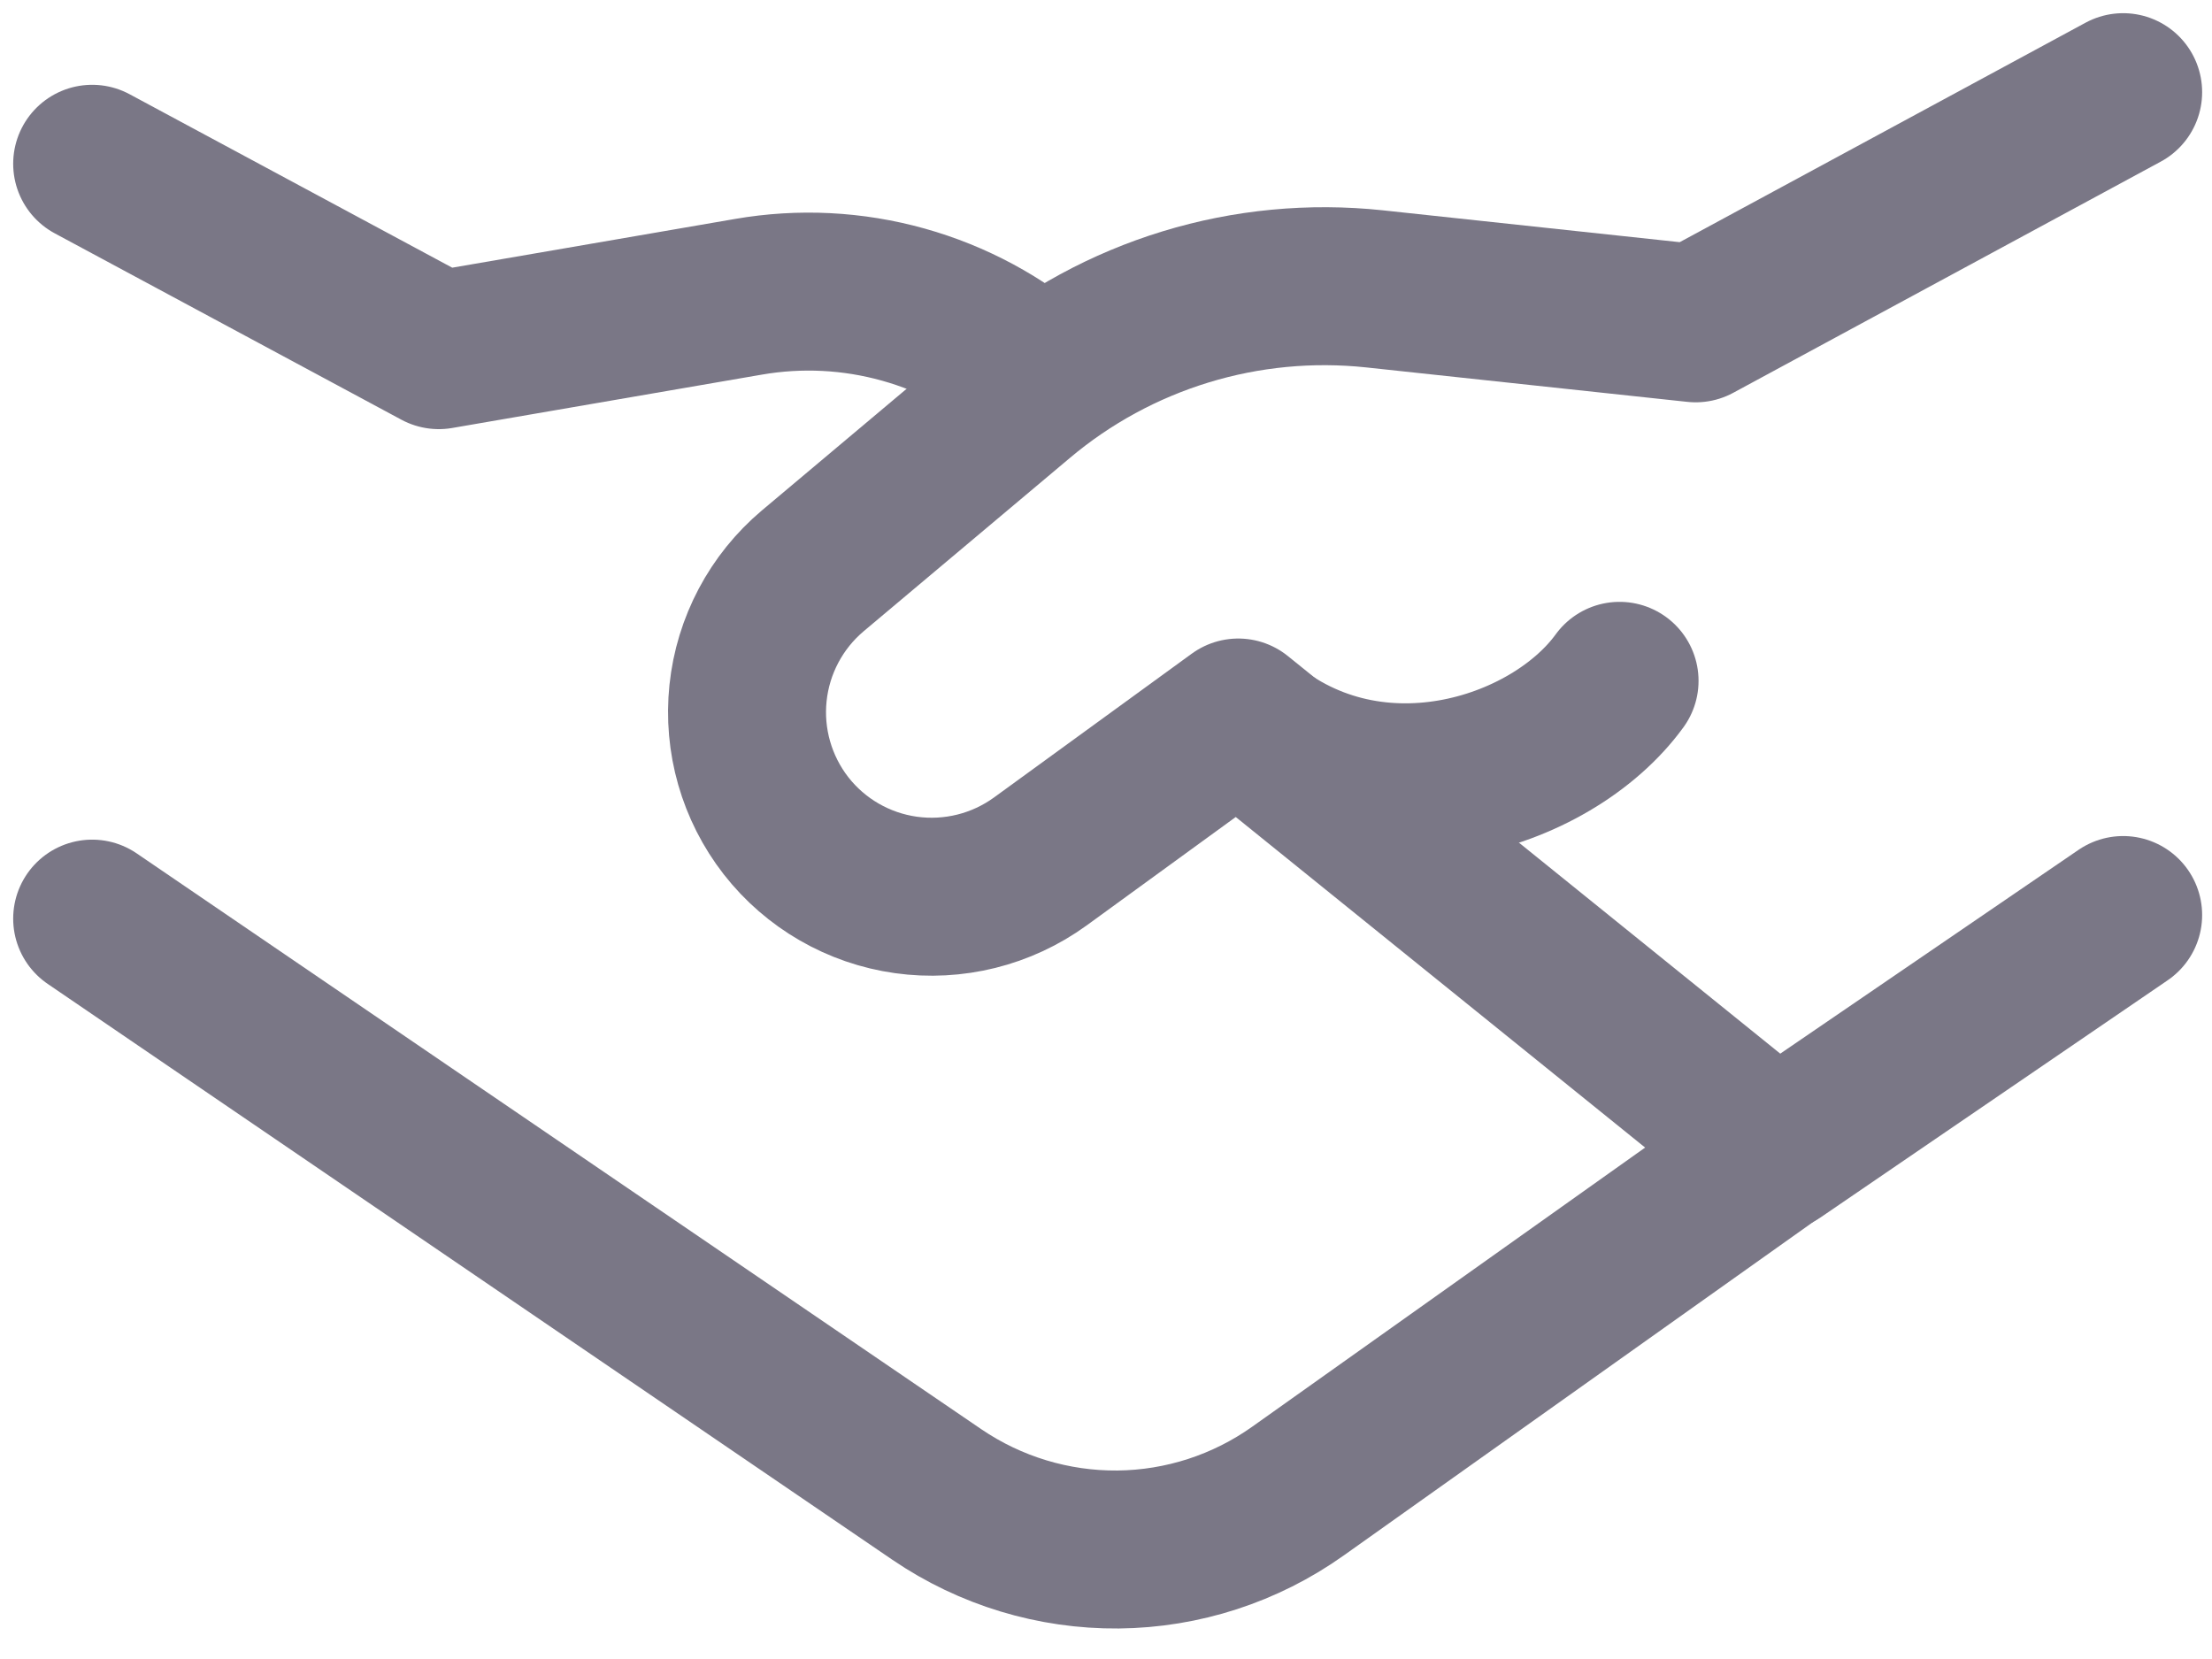
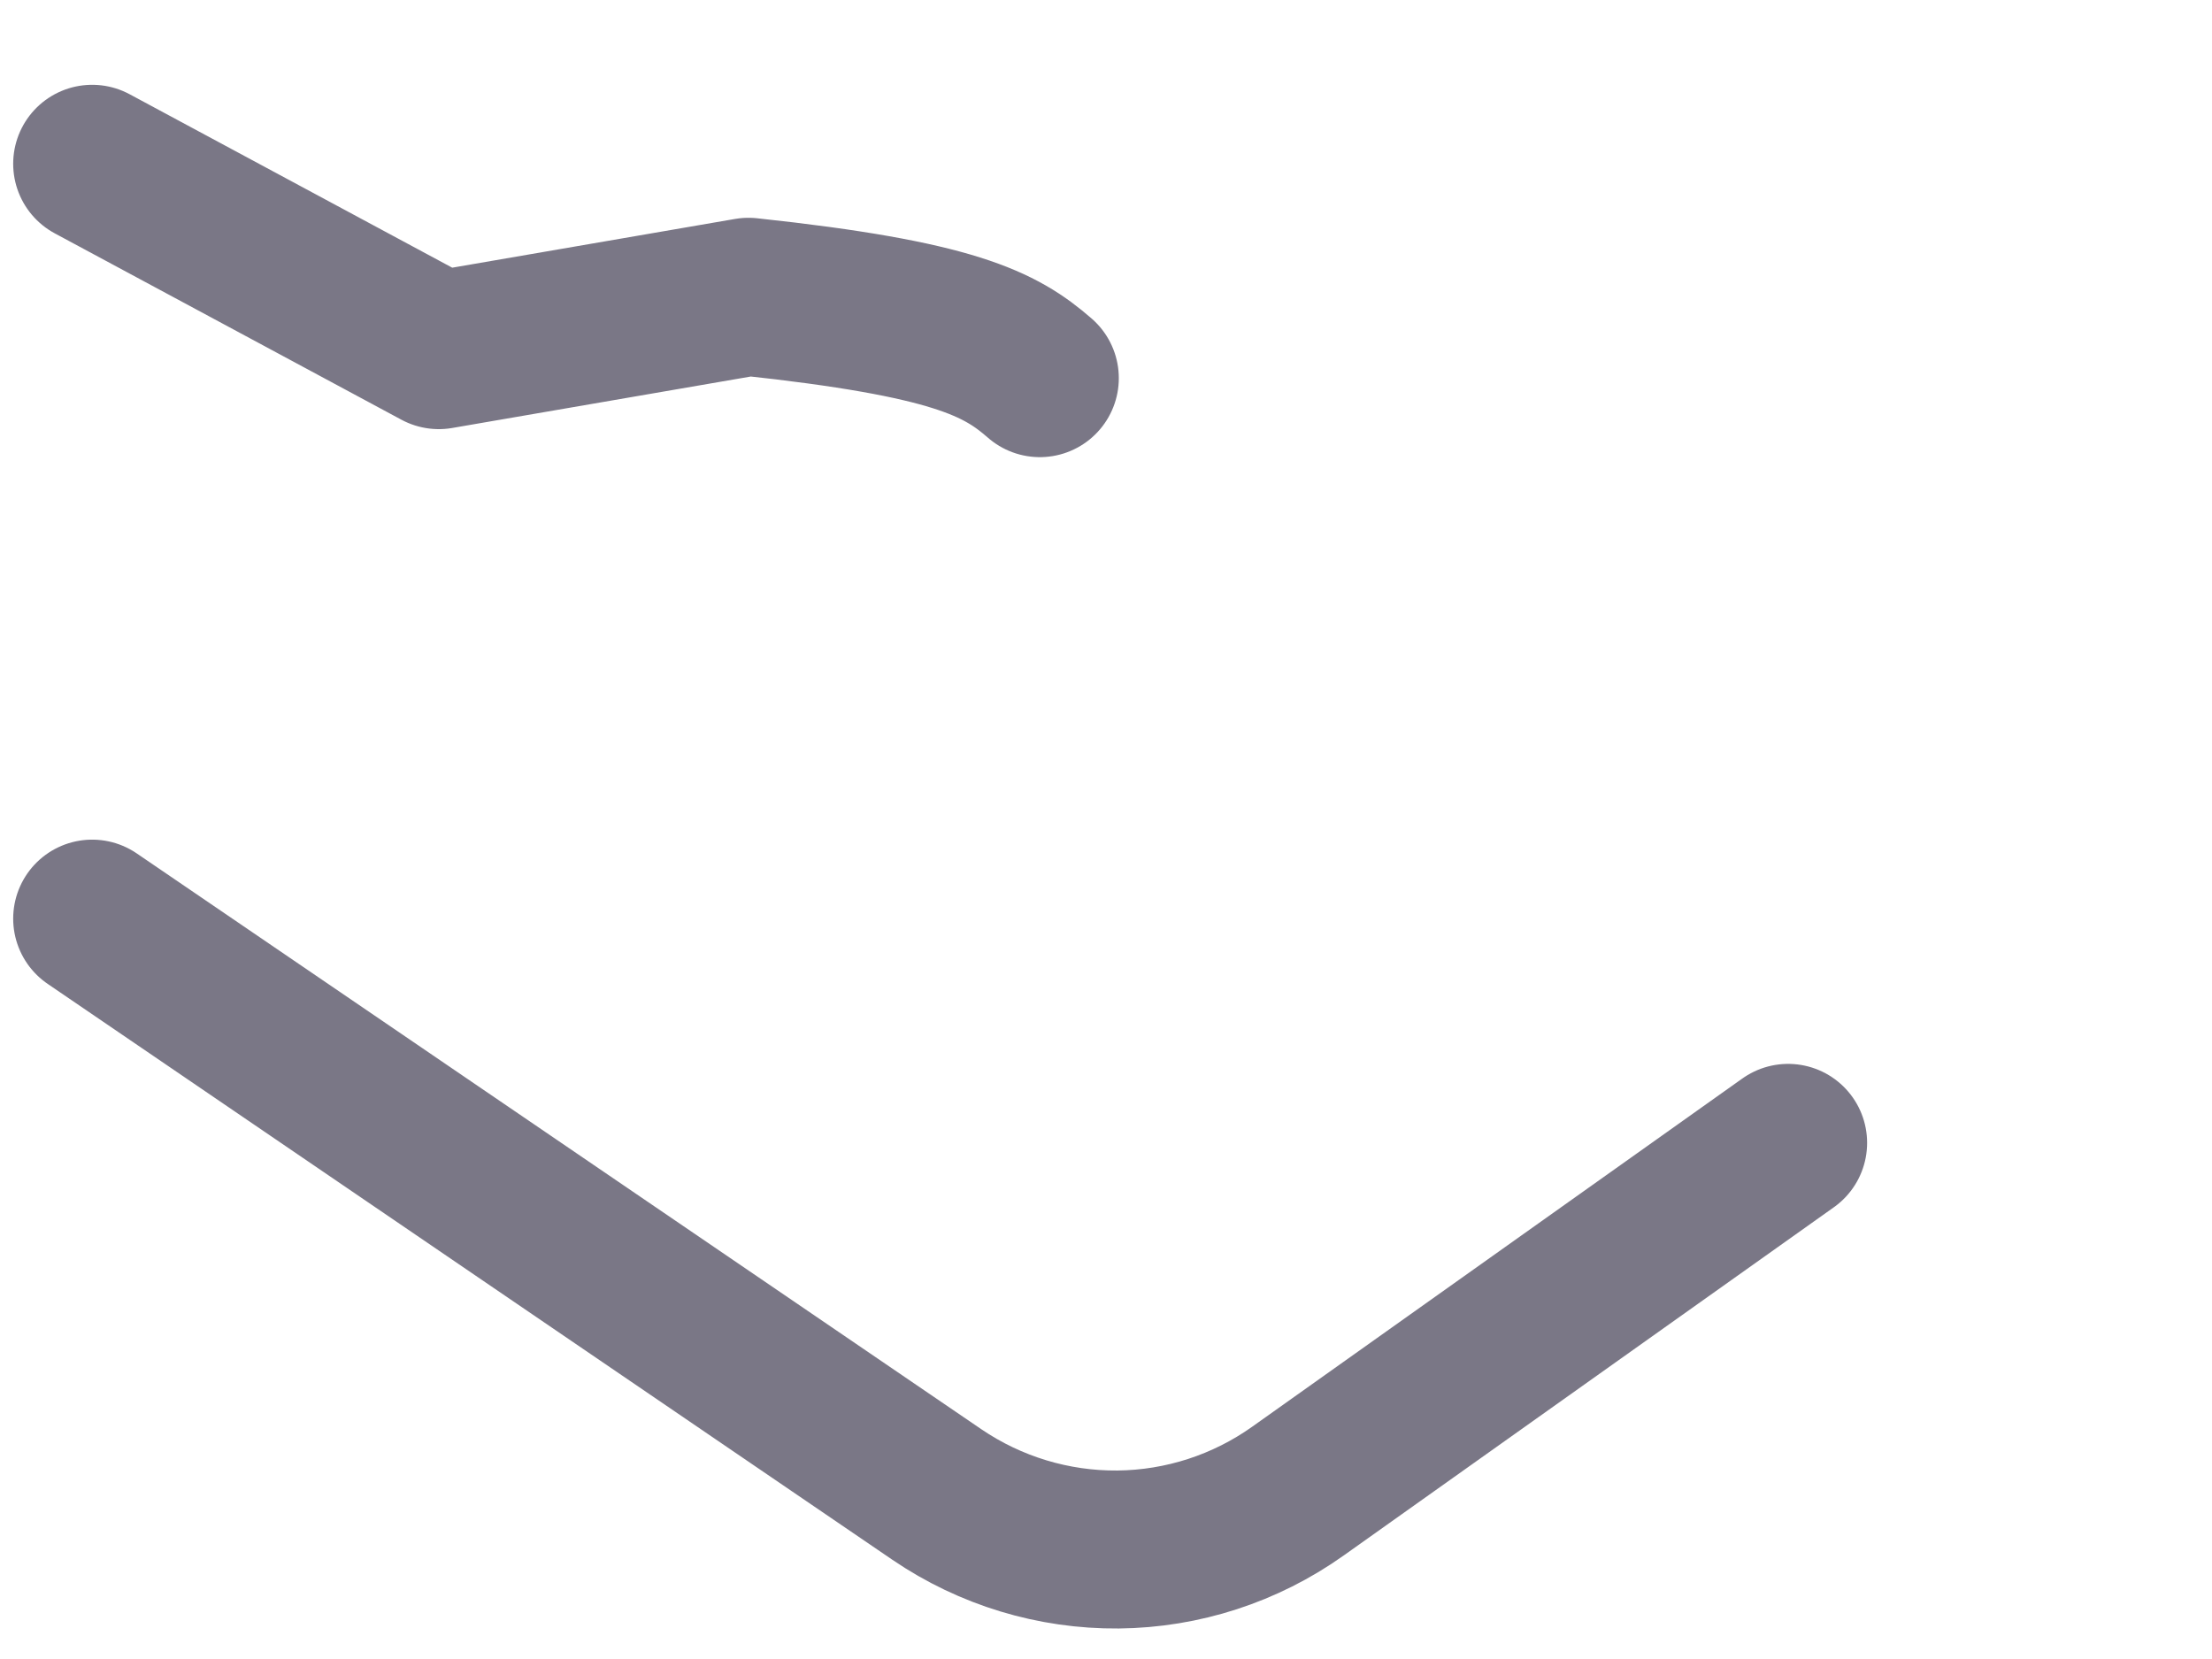
<svg xmlns="http://www.w3.org/2000/svg" width="24" height="18" viewBox="0 0 24 18" fill="none">
-   <path d="M1 1.777L4.761 3.799L8.121 3.22C8.681 3.123 9.254 3.152 9.801 3.305C10.348 3.458 10.854 3.73 11.282 4.103M19.401 12.4L14.083 16.178C13.512 16.584 12.831 16.805 12.131 16.812C11.431 16.818 10.745 16.61 10.166 16.216L1 9.967" stroke="#7A7786" stroke-width="1.714" stroke-linecap="round" stroke-linejoin="round" />
-   <path d="M23.036 9.928L19.273 12.499L13.435 7.785L11.287 9.347C10.866 9.652 10.344 9.782 9.829 9.71C9.315 9.638 8.848 9.369 8.528 8.959C8.21 8.55 8.062 8.034 8.116 7.519C8.17 7.003 8.422 6.528 8.818 6.194L11.055 4.314C11.585 3.867 12.2 3.533 12.863 3.33C13.526 3.127 14.223 3.061 14.912 3.134L18.398 3.508L23.036 1" stroke="#7A7786" stroke-width="1.714" stroke-linecap="round" stroke-linejoin="round" />
-   <path d="M13.434 7.797C14.839 9.049 16.831 8.409 17.572 7.387" stroke="#7A7786" stroke-width="1.714" stroke-linecap="round" stroke-linejoin="round" />
+   <path d="M1 1.777L4.761 3.799L8.121 3.22C10.348 3.458 10.854 3.73 11.282 4.103M19.401 12.4L14.083 16.178C13.512 16.584 12.831 16.805 12.131 16.812C11.431 16.818 10.745 16.61 10.166 16.216L1 9.967" stroke="#7A7786" stroke-width="1.714" stroke-linecap="round" stroke-linejoin="round" />
</svg>